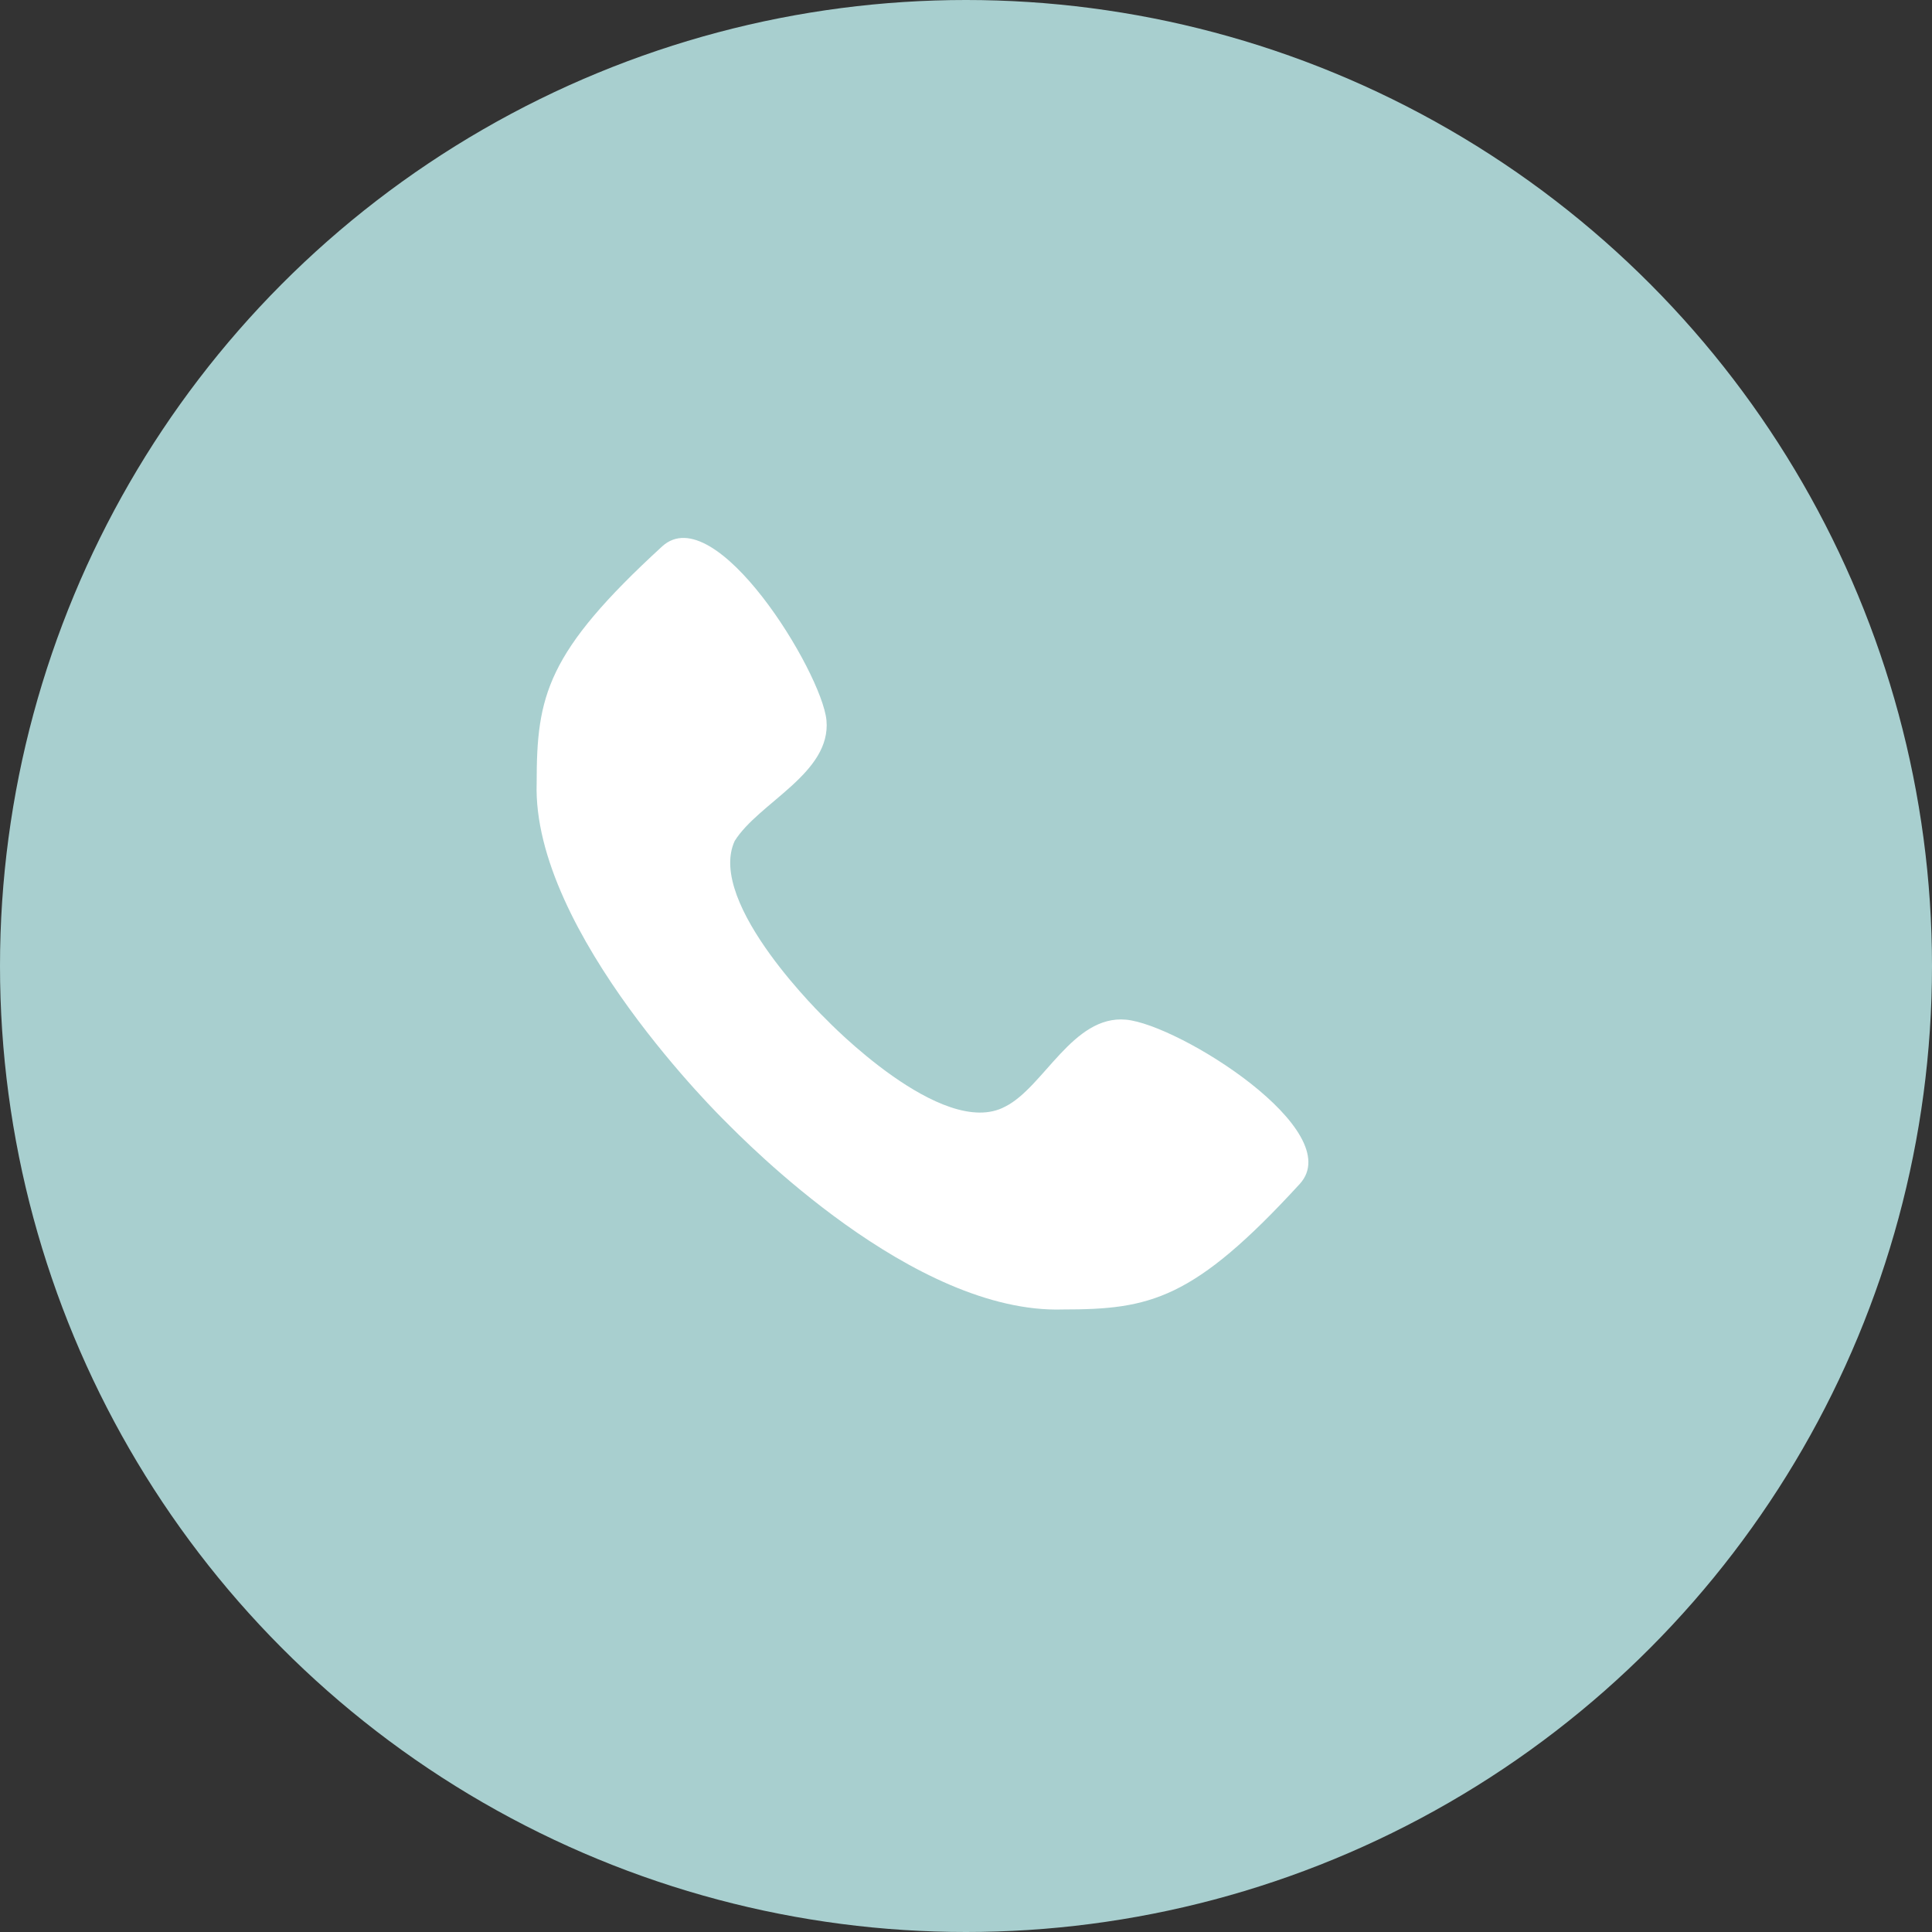
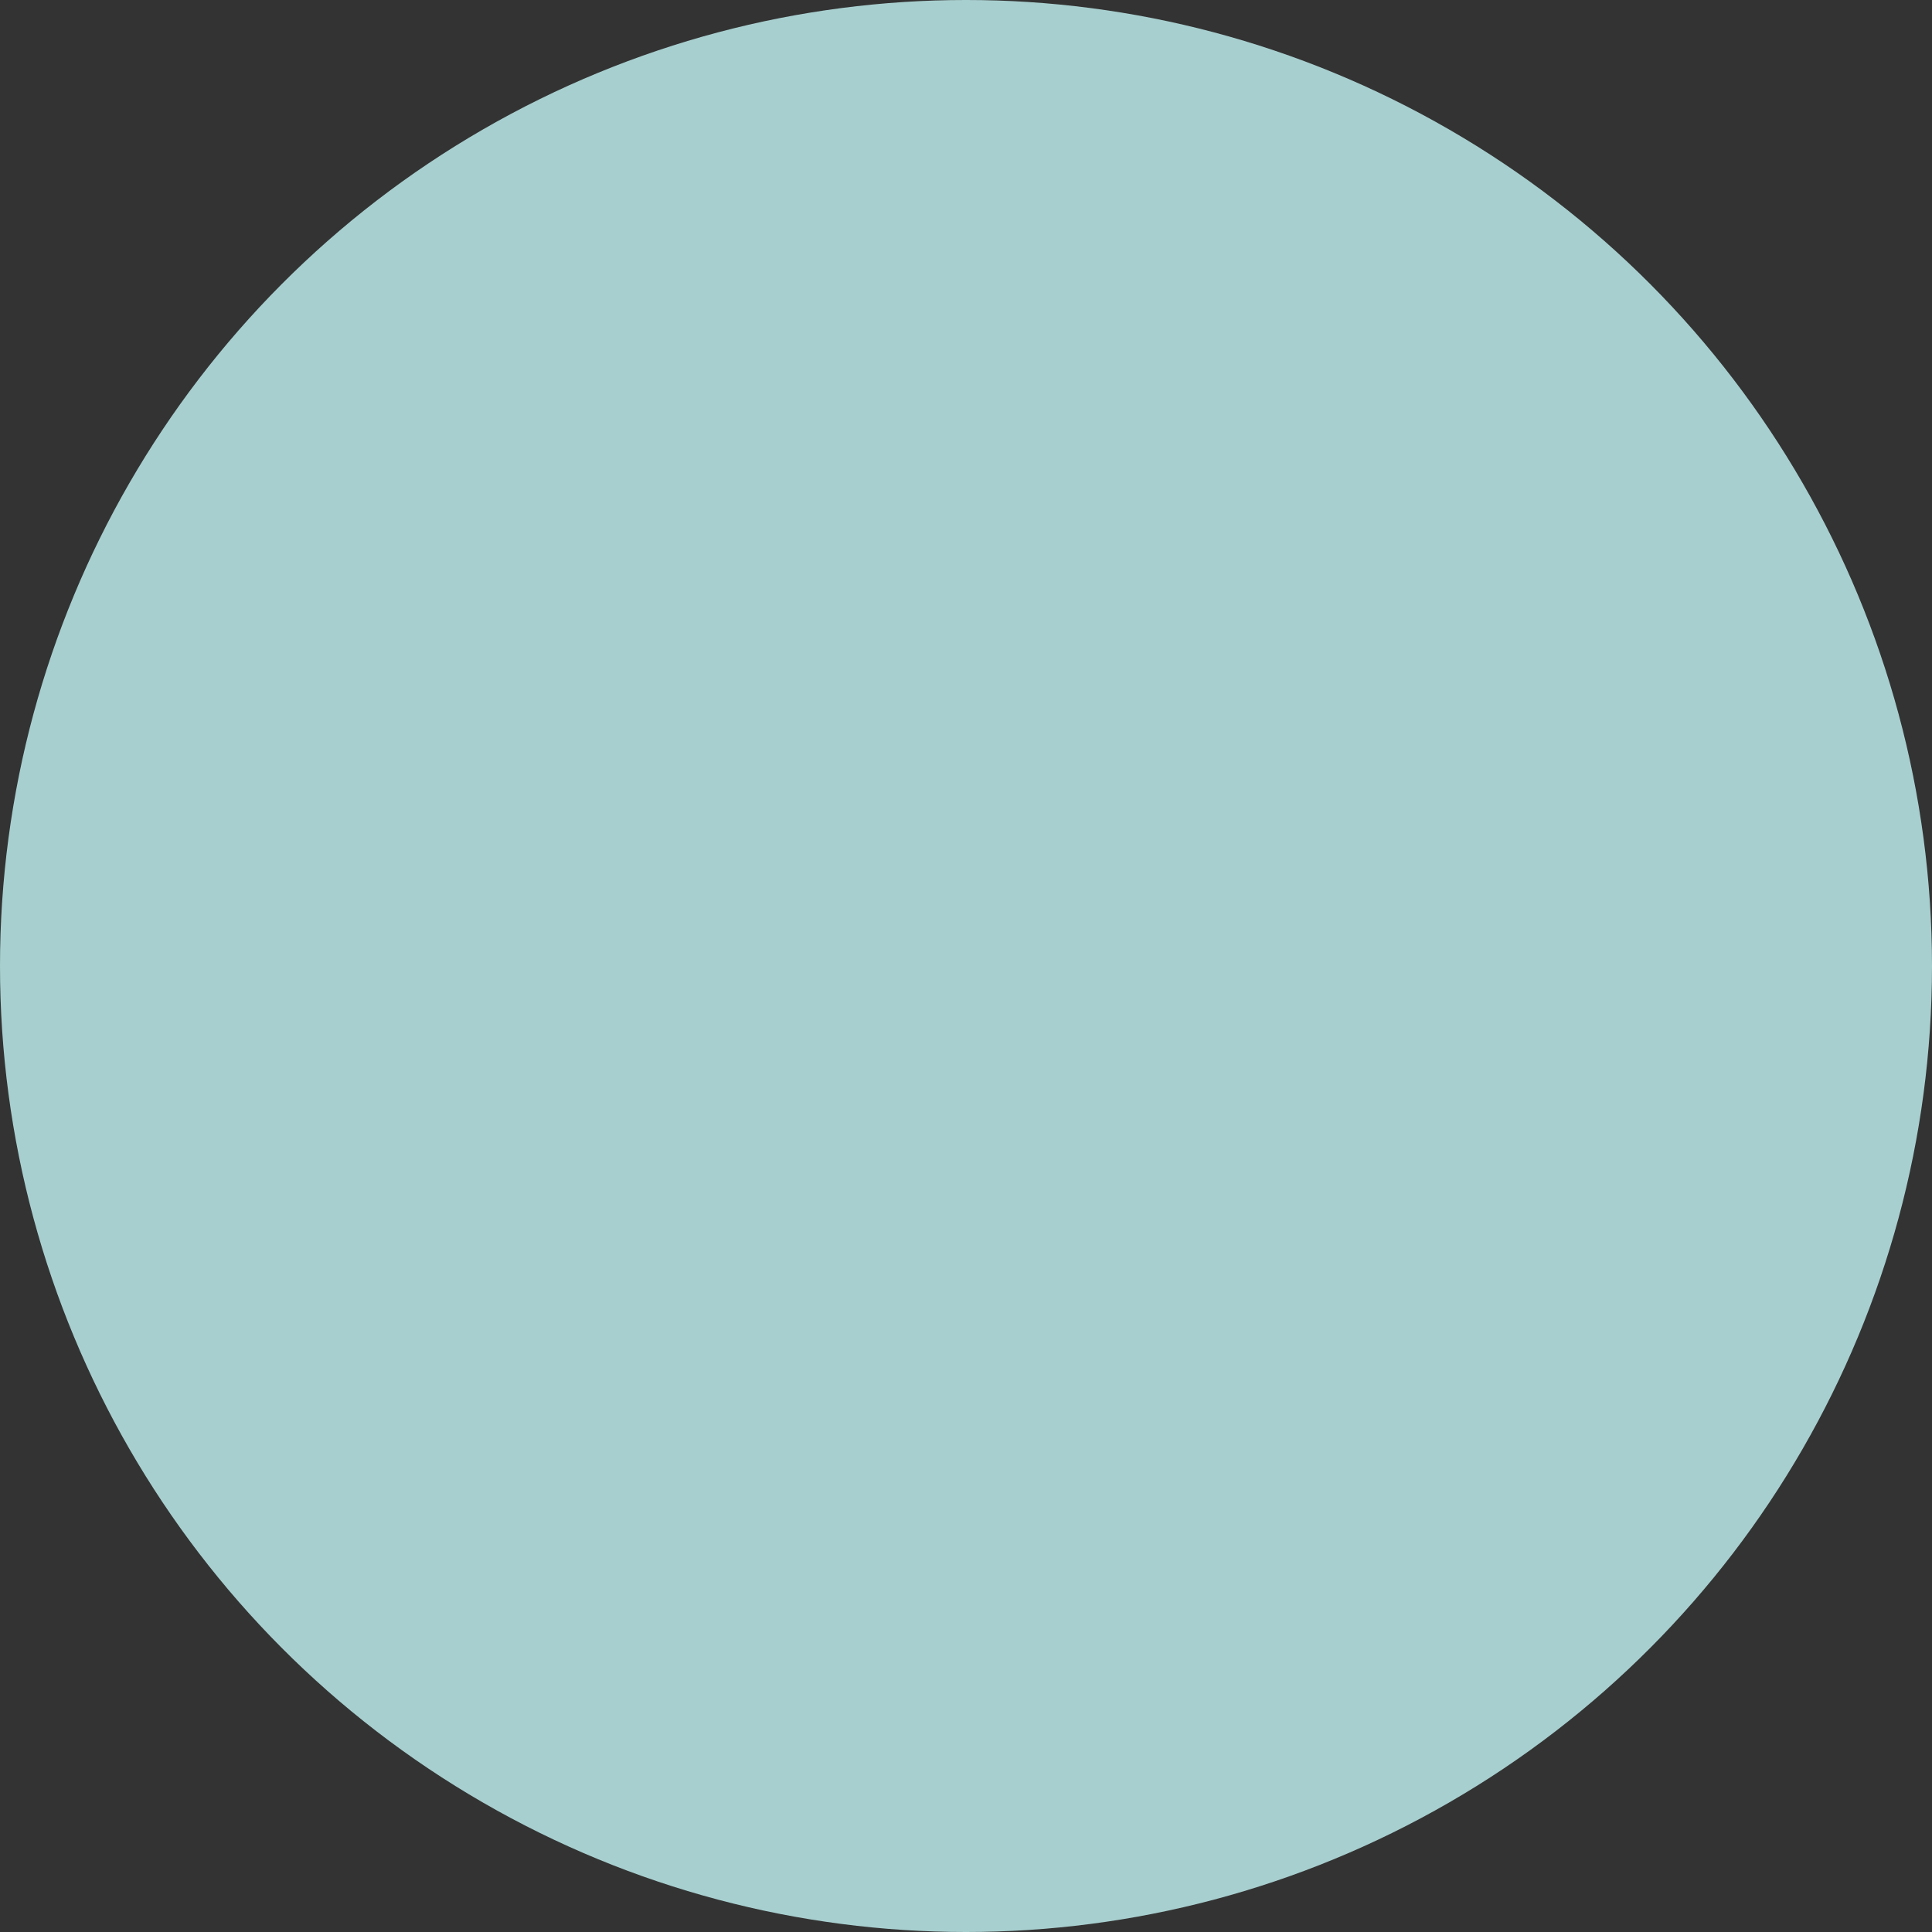
<svg xmlns="http://www.w3.org/2000/svg" fill="none" viewBox="0 0 40 40" height="40" width="40">
  <rect x="0" y="0" width="40" height="40" fill="#333333" stroke="none" />
  <circle fill="#A8CFCF" r="20" cy="20" cx="20" />
  <g clip-path="url(#clip0_365_461)">
    <path fill="white" d="M23.311 21.111C22.211 21.011 21.611 22.511 20.811 22.911C19.511 23.611 17.111 21.111 17.111 21.111C17.111 21.111 14.611 18.711 15.211 17.411C15.711 16.611 17.211 16.011 17.111 14.911C17.011 13.911 14.811 10.311 13.711 11.311C11.311 13.511 11.111 14.411 11.111 16.211C11.011 19.311 15.011 23.211 15.011 23.211C15.411 23.611 18.911 27.211 22.011 27.111C23.811 27.111 24.711 26.911 26.911 24.511C27.911 23.411 24.411 21.211 23.311 21.111Z" />
  </g>
  <defs>
    <clipPath id="clip0_365_461">
-       <rect transform="translate(11.111 11.111)" fill="white" height="16" width="16" />
-     </clipPath>
+       </clipPath>
  </defs>
</svg>